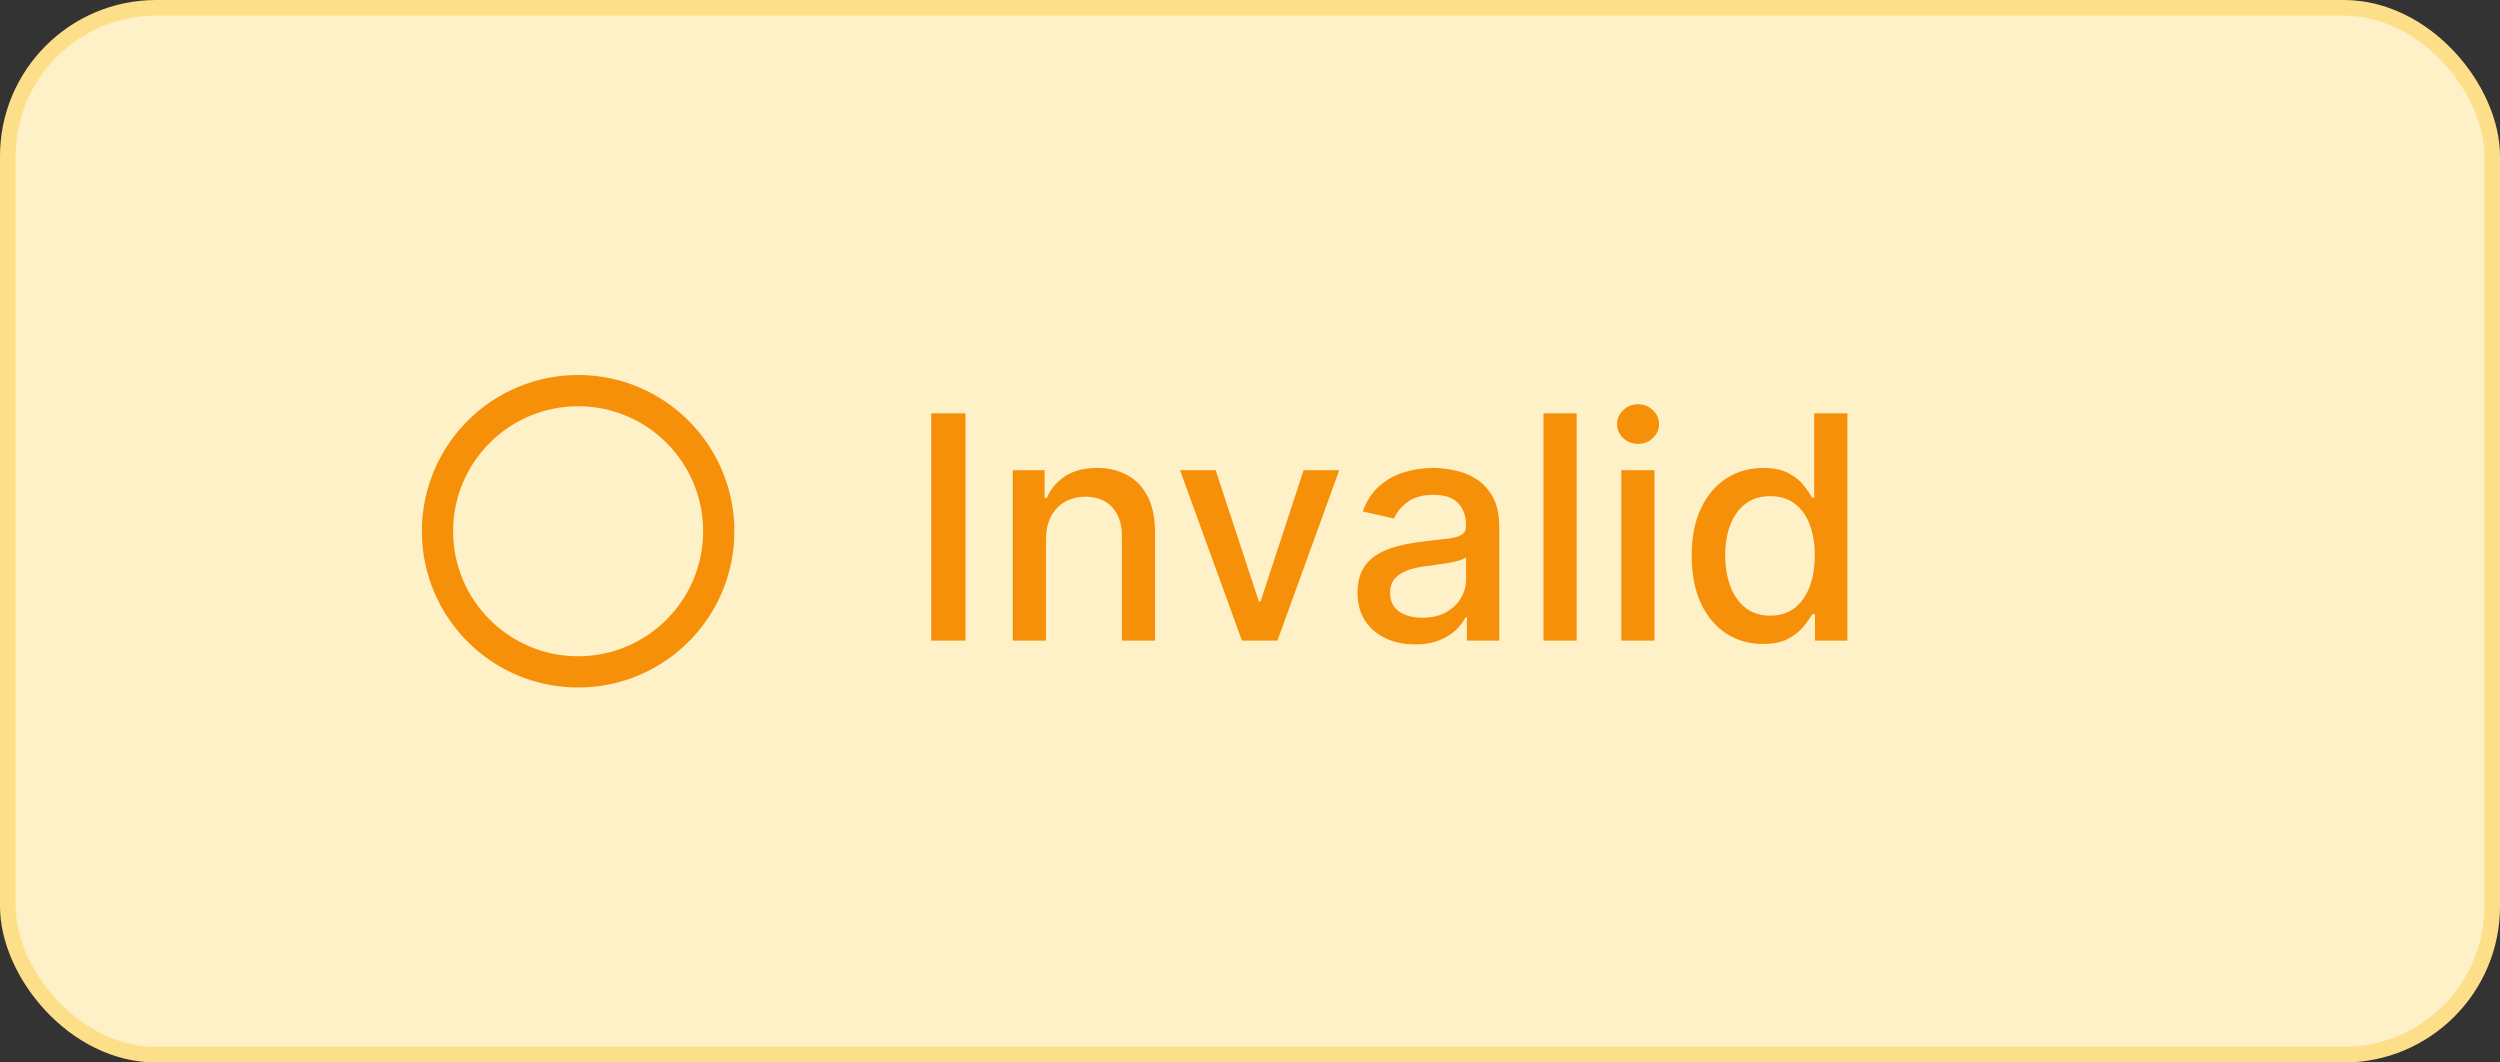
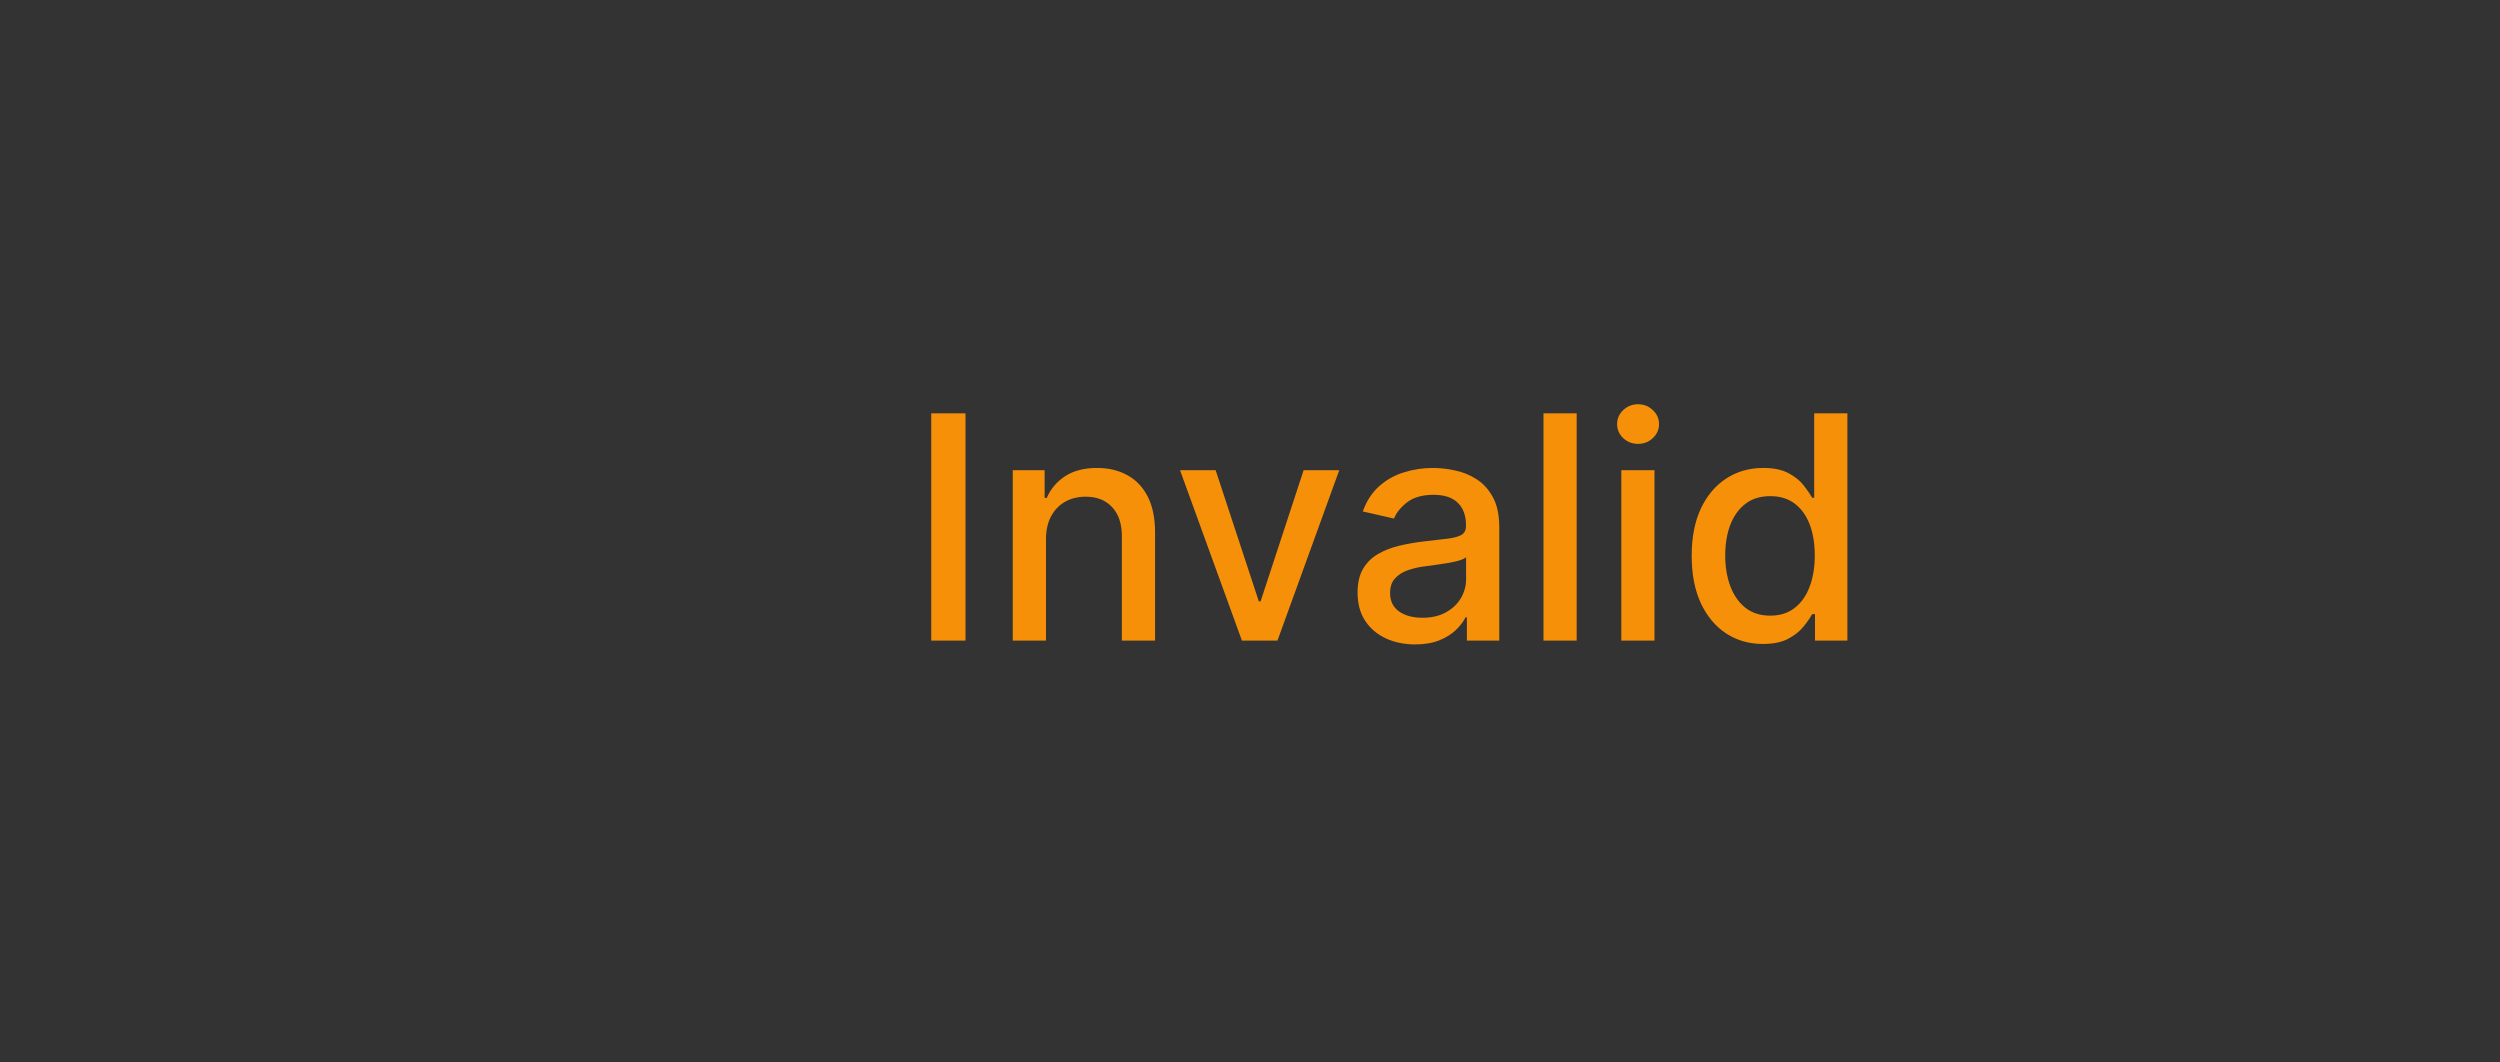
<svg xmlns="http://www.w3.org/2000/svg" width="160" height="68" viewBox="0 0 160 68" fill="none">
  <rect x="0" y="0" width="160" height="68" fill="#333333" stroke="none" />
-   <rect x="0.5" y="0.5" width="159" height="67" rx="9.5" fill="#FEF0C7" stroke="#FEDF89" />
  <path d="M61.793 26.454V41H59.598V26.454H61.793ZM66.942 34.523V41H64.818V30.091H66.856V31.866H66.992C67.242 31.289 67.635 30.825 68.171 30.474C68.71 30.124 69.39 29.949 70.209 29.949C70.952 29.949 71.603 30.105 72.162 30.418C72.721 30.725 73.154 31.185 73.462 31.796C73.769 32.406 73.923 33.161 73.923 34.061V41H71.8V34.317C71.8 33.526 71.594 32.908 71.182 32.463C70.77 32.013 70.204 31.788 69.484 31.788C68.992 31.788 68.554 31.895 68.171 32.108C67.792 32.321 67.491 32.633 67.269 33.045C67.051 33.453 66.942 33.945 66.942 34.523ZM85.713 30.091L81.757 41H79.484L75.521 30.091H77.801L80.564 38.486H80.678L83.433 30.091H85.713ZM90.571 41.242C89.88 41.242 89.255 41.114 88.696 40.858C88.137 40.597 87.695 40.221 87.368 39.729C87.046 39.236 86.885 38.633 86.885 37.918C86.885 37.302 87.003 36.795 87.24 36.398C87.477 36 87.796 35.685 88.199 35.453C88.601 35.221 89.051 35.046 89.548 34.928C90.046 34.809 90.552 34.719 91.068 34.658C91.722 34.582 92.252 34.52 92.659 34.473C93.066 34.421 93.362 34.338 93.547 34.224C93.731 34.111 93.824 33.926 93.824 33.67V33.621C93.824 33.001 93.649 32.52 93.298 32.179C92.953 31.838 92.437 31.668 91.75 31.668C91.035 31.668 90.472 31.826 90.06 32.144C89.653 32.456 89.371 32.804 89.215 33.188L87.219 32.733C87.456 32.07 87.801 31.535 88.256 31.128C88.715 30.716 89.243 30.418 89.84 30.233C90.436 30.044 91.063 29.949 91.722 29.949C92.157 29.949 92.619 30.001 93.106 30.105C93.599 30.204 94.058 30.389 94.484 30.659C94.915 30.929 95.268 31.315 95.543 31.817C95.817 32.314 95.954 32.96 95.954 33.756V41H93.881V39.508H93.796C93.658 39.783 93.452 40.053 93.178 40.318C92.903 40.583 92.55 40.803 92.119 40.979C91.688 41.154 91.172 41.242 90.571 41.242ZM91.033 39.537C91.62 39.537 92.122 39.421 92.538 39.189C92.96 38.957 93.279 38.654 93.497 38.28C93.72 37.901 93.831 37.496 93.831 37.065V35.659C93.755 35.735 93.608 35.806 93.391 35.872C93.178 35.934 92.934 35.988 92.659 36.035C92.385 36.078 92.117 36.118 91.856 36.156C91.596 36.189 91.378 36.218 91.203 36.242C90.791 36.294 90.415 36.381 90.074 36.504C89.738 36.627 89.468 36.805 89.264 37.037C89.065 37.264 88.966 37.567 88.966 37.946C88.966 38.472 89.16 38.869 89.548 39.139C89.937 39.404 90.431 39.537 91.033 39.537ZM100.907 26.454V41H98.783V26.454H100.907ZM103.763 41V30.091H105.887V41H103.763ZM104.836 28.408C104.467 28.408 104.149 28.285 103.884 28.038C103.624 27.787 103.494 27.489 103.494 27.143C103.494 26.793 103.624 26.495 103.884 26.249C104.149 25.998 104.467 25.872 104.836 25.872C105.205 25.872 105.52 25.998 105.781 26.249C106.046 26.495 106.178 26.793 106.178 27.143C106.178 27.489 106.046 27.787 105.781 28.038C105.52 28.285 105.205 28.408 104.836 28.408ZM112.828 41.213C111.947 41.213 111.161 40.988 110.47 40.538C109.783 40.084 109.243 39.438 108.85 38.599C108.462 37.757 108.268 36.746 108.268 35.567C108.268 34.388 108.465 33.379 108.858 32.541C109.255 31.703 109.8 31.062 110.491 30.616C111.182 30.171 111.966 29.949 112.842 29.949C113.519 29.949 114.064 30.062 114.475 30.29C114.892 30.512 115.214 30.773 115.441 31.071C115.673 31.369 115.853 31.632 115.981 31.859H116.109V26.454H118.233V41H116.159V39.303H115.981C115.853 39.535 115.669 39.8 115.427 40.098C115.19 40.396 114.864 40.657 114.447 40.879C114.03 41.102 113.491 41.213 112.828 41.213ZM113.297 39.402C113.907 39.402 114.423 39.241 114.845 38.919C115.271 38.592 115.593 38.14 115.811 37.562C116.033 36.985 116.145 36.312 116.145 35.545C116.145 34.788 116.036 34.125 115.818 33.557C115.6 32.989 115.28 32.546 114.859 32.229C114.438 31.912 113.917 31.753 113.297 31.753C112.657 31.753 112.125 31.919 111.699 32.25C111.272 32.581 110.95 33.034 110.733 33.606C110.52 34.179 110.413 34.826 110.413 35.545C110.413 36.275 110.522 36.93 110.74 37.513C110.958 38.095 111.279 38.557 111.706 38.898C112.136 39.234 112.667 39.402 113.297 39.402Z" fill="#F79009" />
-   <circle cx="37" cy="34" r="9" stroke="#F79009" stroke-width="2" />
</svg>